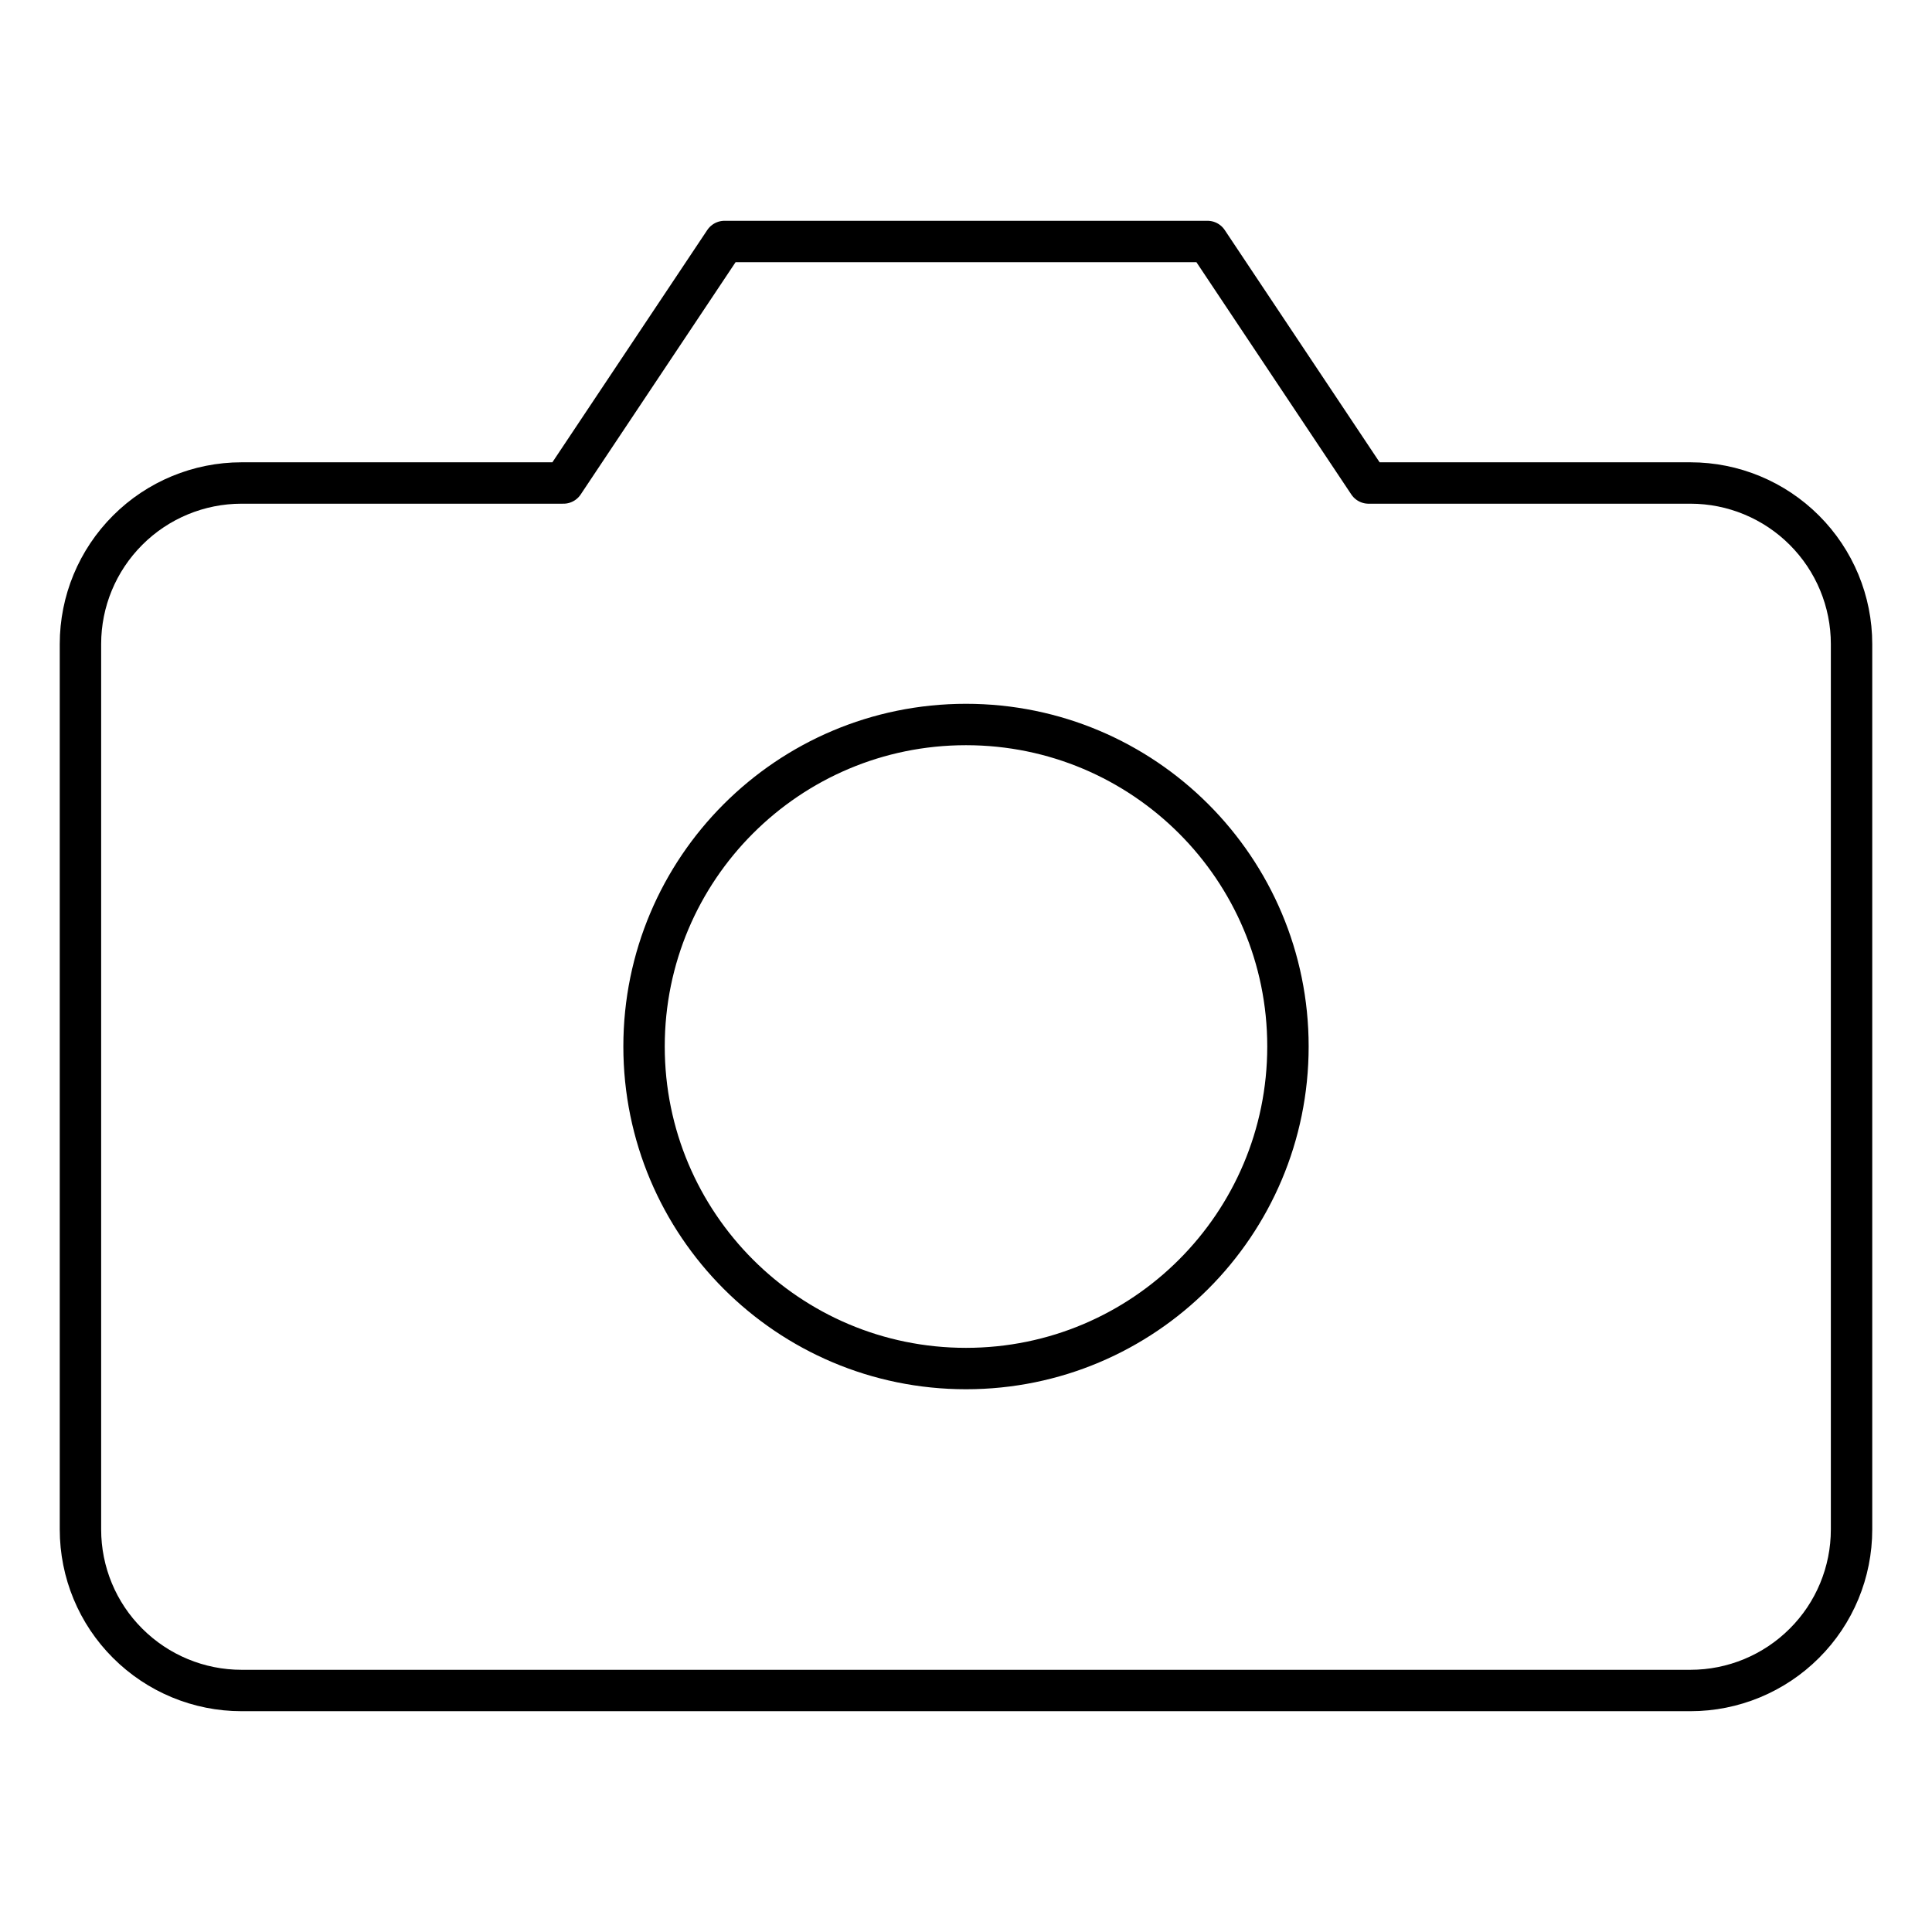
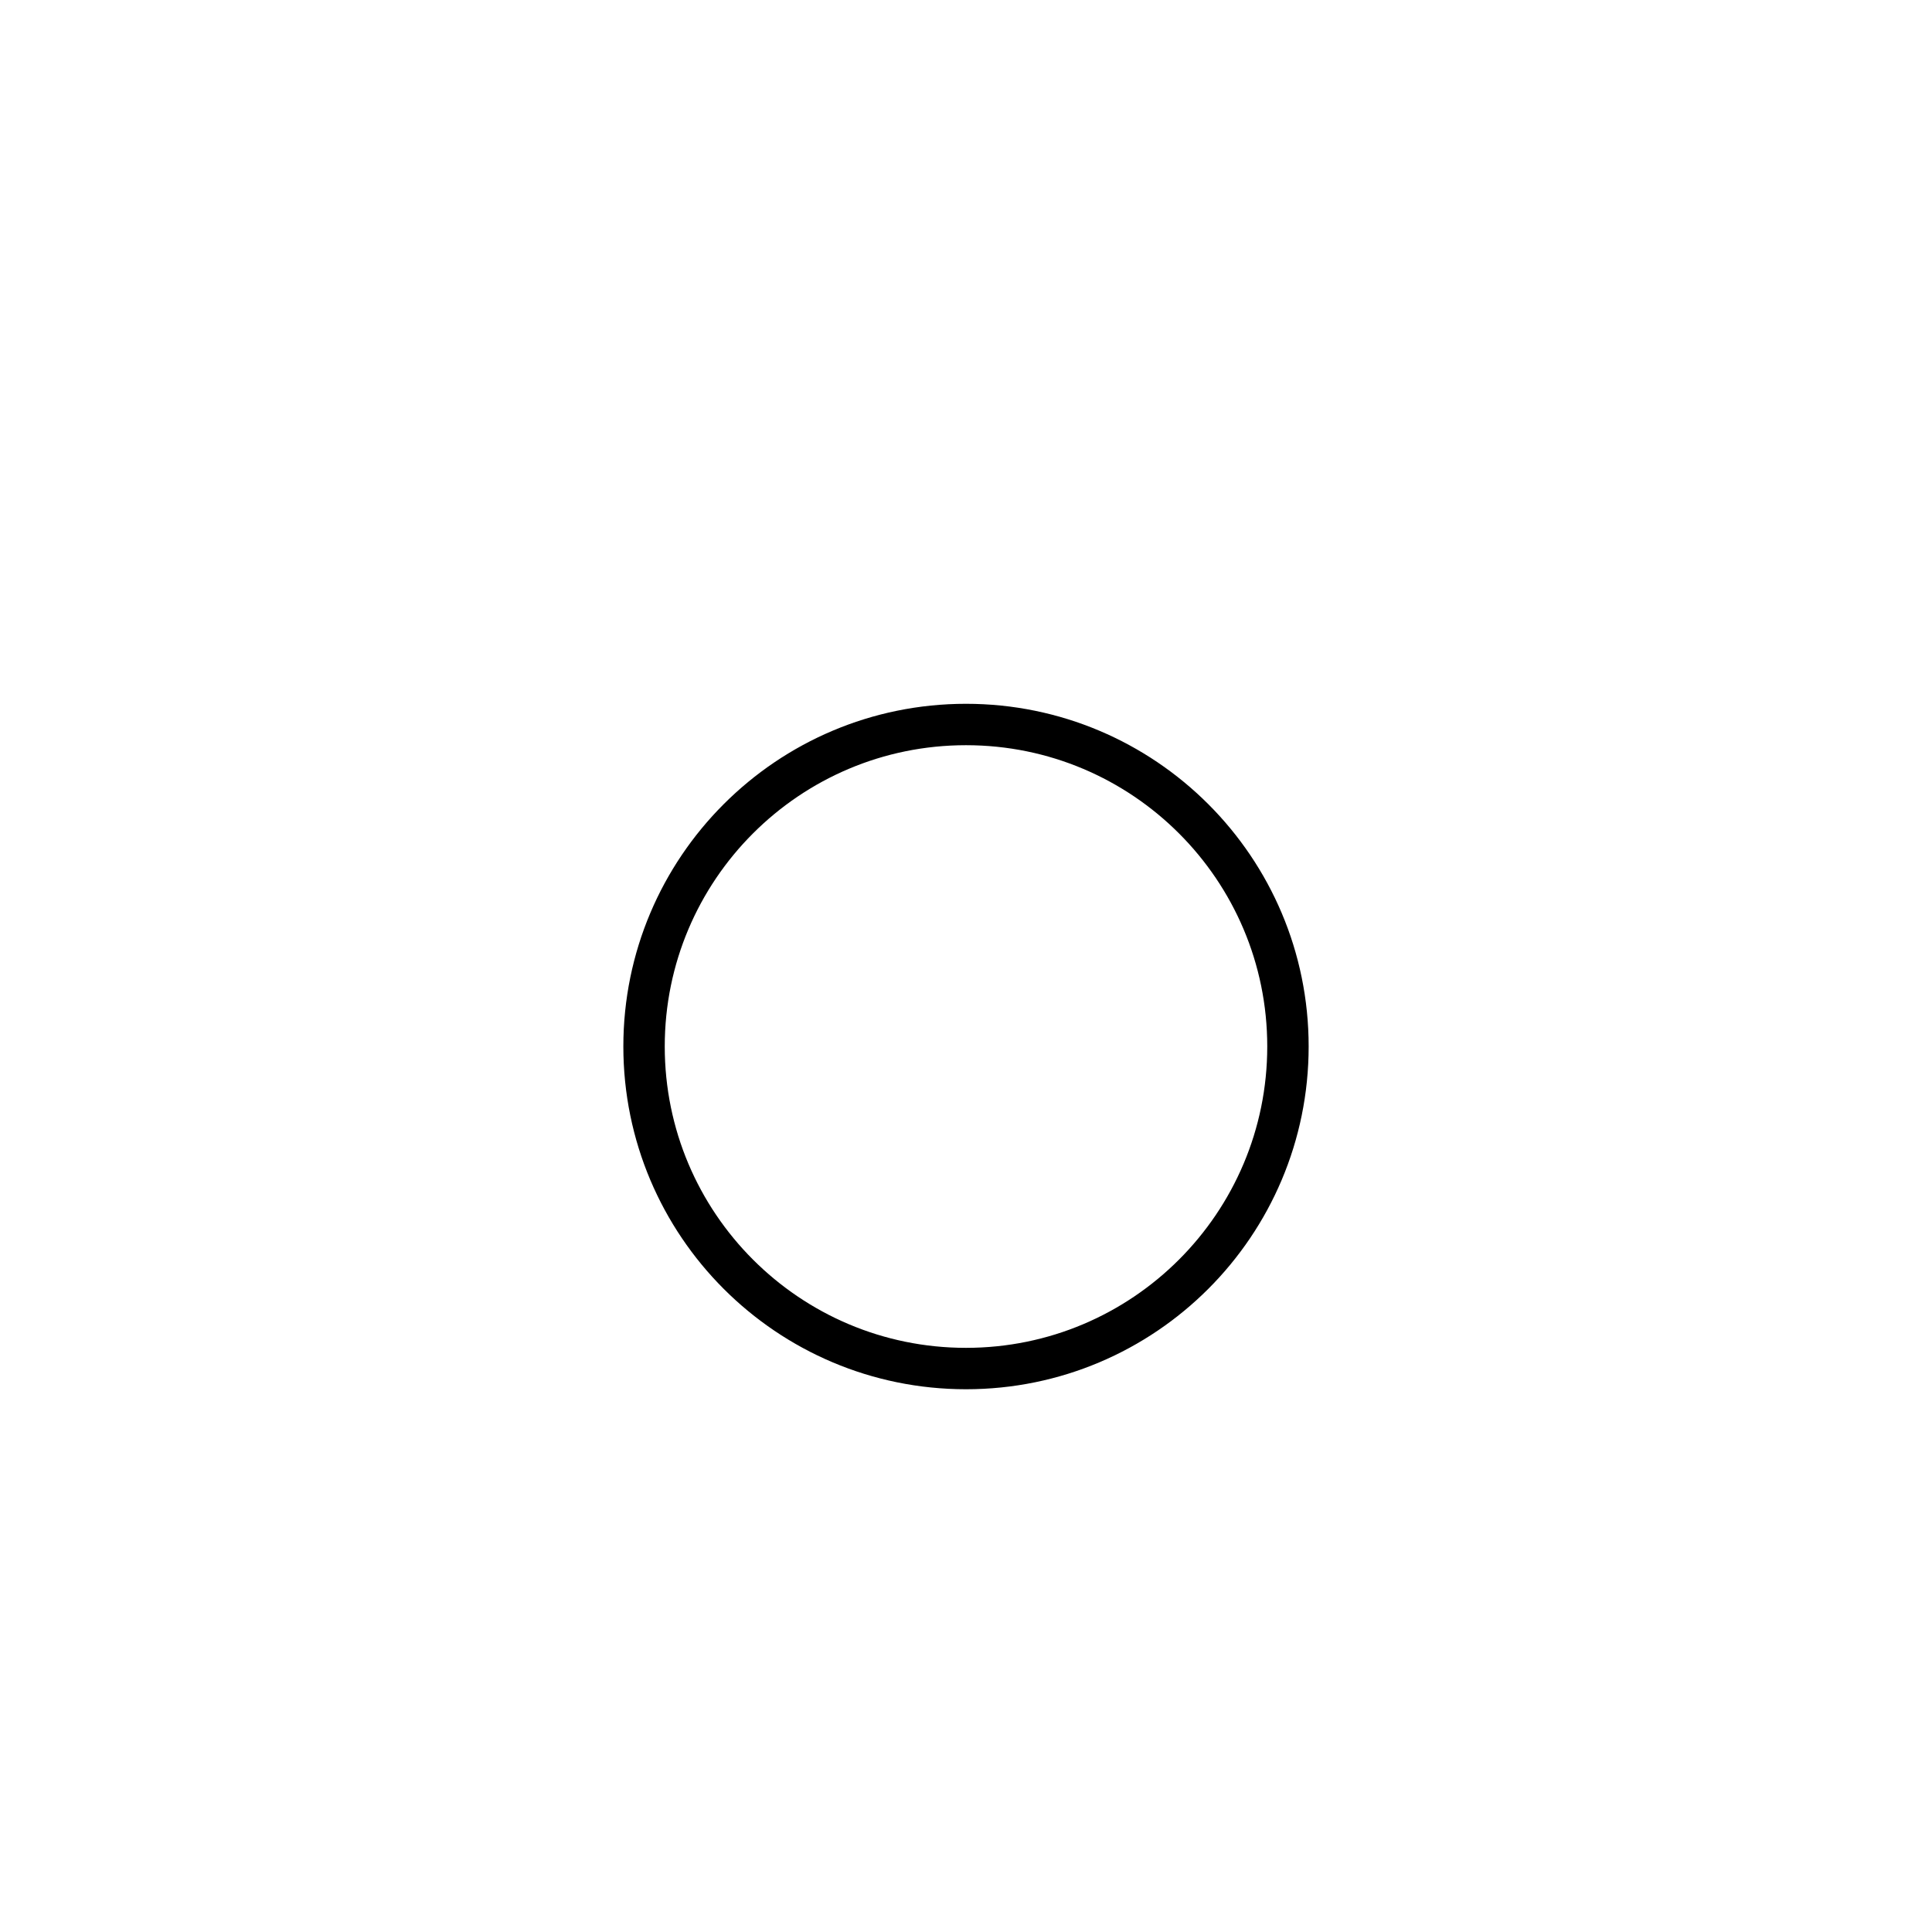
<svg xmlns="http://www.w3.org/2000/svg" width="14" height="14" viewBox="0 0 14 14" fill="none">
-   <path d="M13.417 11.083C13.417 11.393 13.294 11.69 13.075 11.908C12.856 12.127 12.559 12.25 12.25 12.25H1.75C1.441 12.25 1.144 12.127 0.925 11.908C0.706 11.69 0.583 11.393 0.583 11.083V4.667C0.583 4.357 0.706 4.061 0.925 3.842C1.144 3.623 1.441 3.5 1.75 3.5H4.083L5.25 1.75H8.75L9.917 3.5H12.25C12.559 3.5 12.856 3.623 13.075 3.842C13.294 4.061 13.417 4.357 13.417 4.667V11.083Z" stroke="black" stroke-width="0.3" stroke-linecap="round" stroke-linejoin="round" />
  <path d="M7 9.917C8.289 9.917 9.333 8.872 9.333 7.583C9.333 6.295 8.289 5.25 7 5.25C5.711 5.25 4.667 6.295 4.667 7.583C4.667 8.872 5.711 9.917 7 9.917Z" stroke="black" stroke-width="0.3" stroke-linecap="round" stroke-linejoin="round" />
</svg>